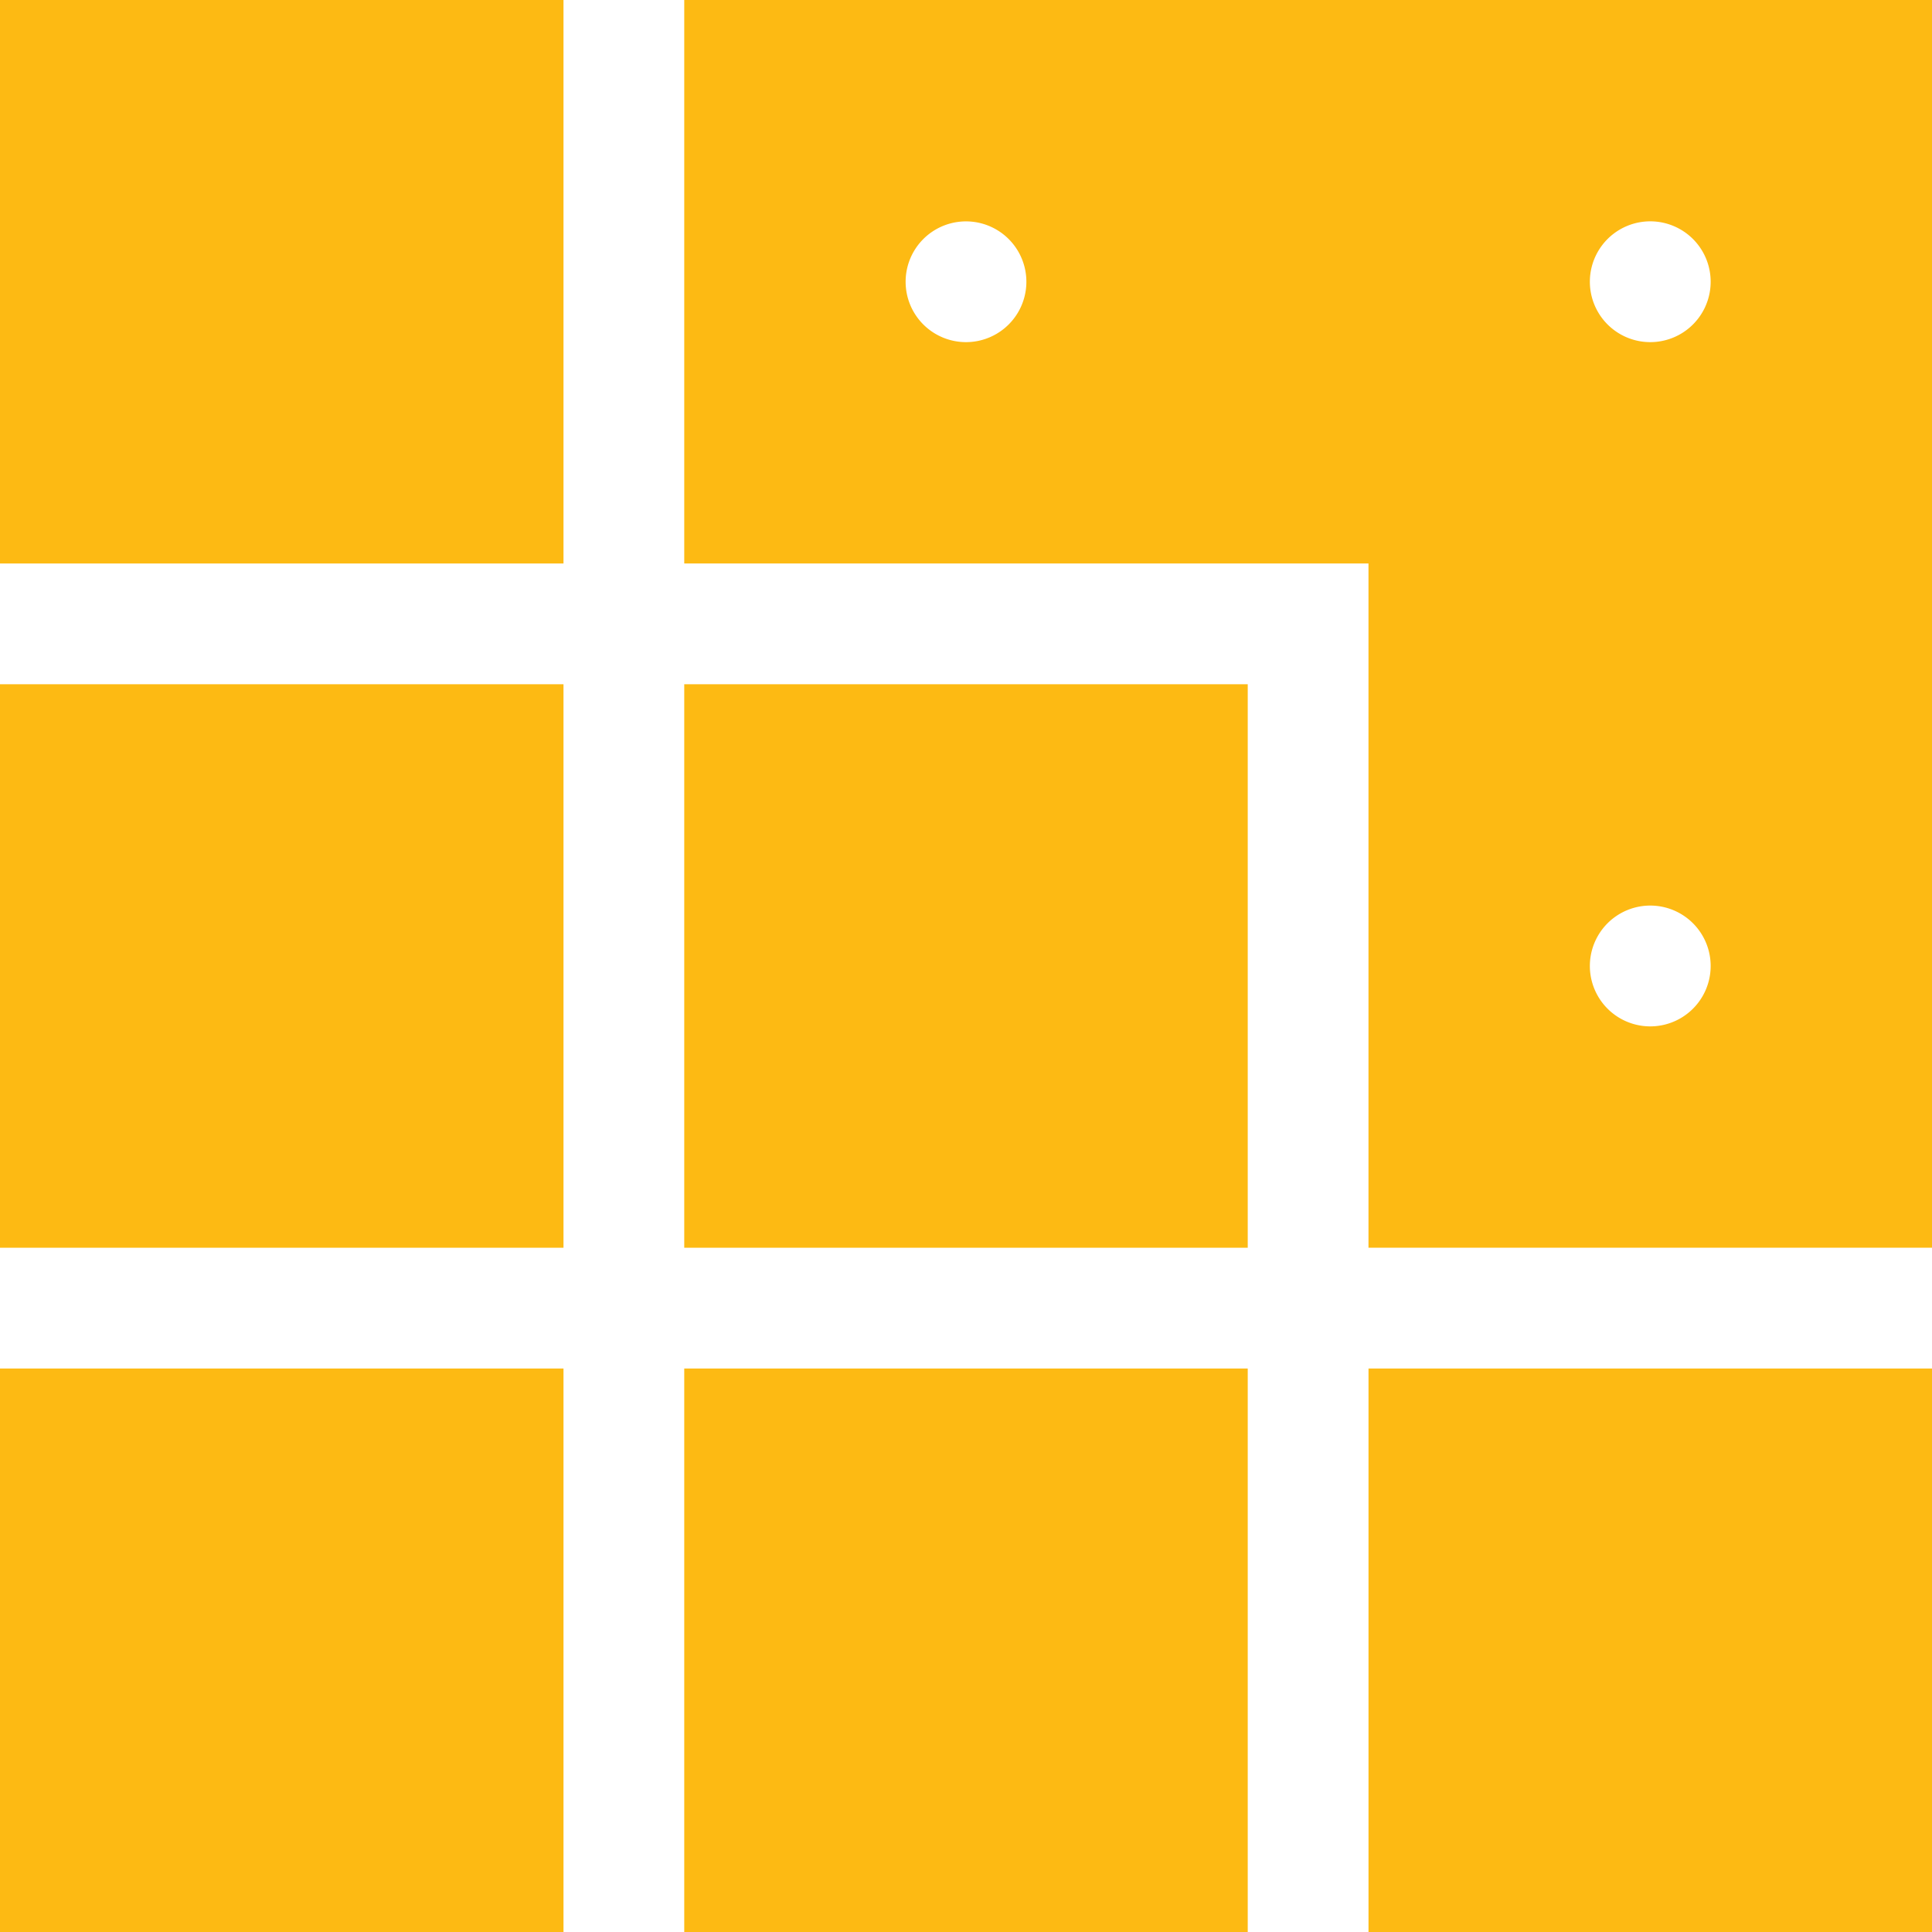
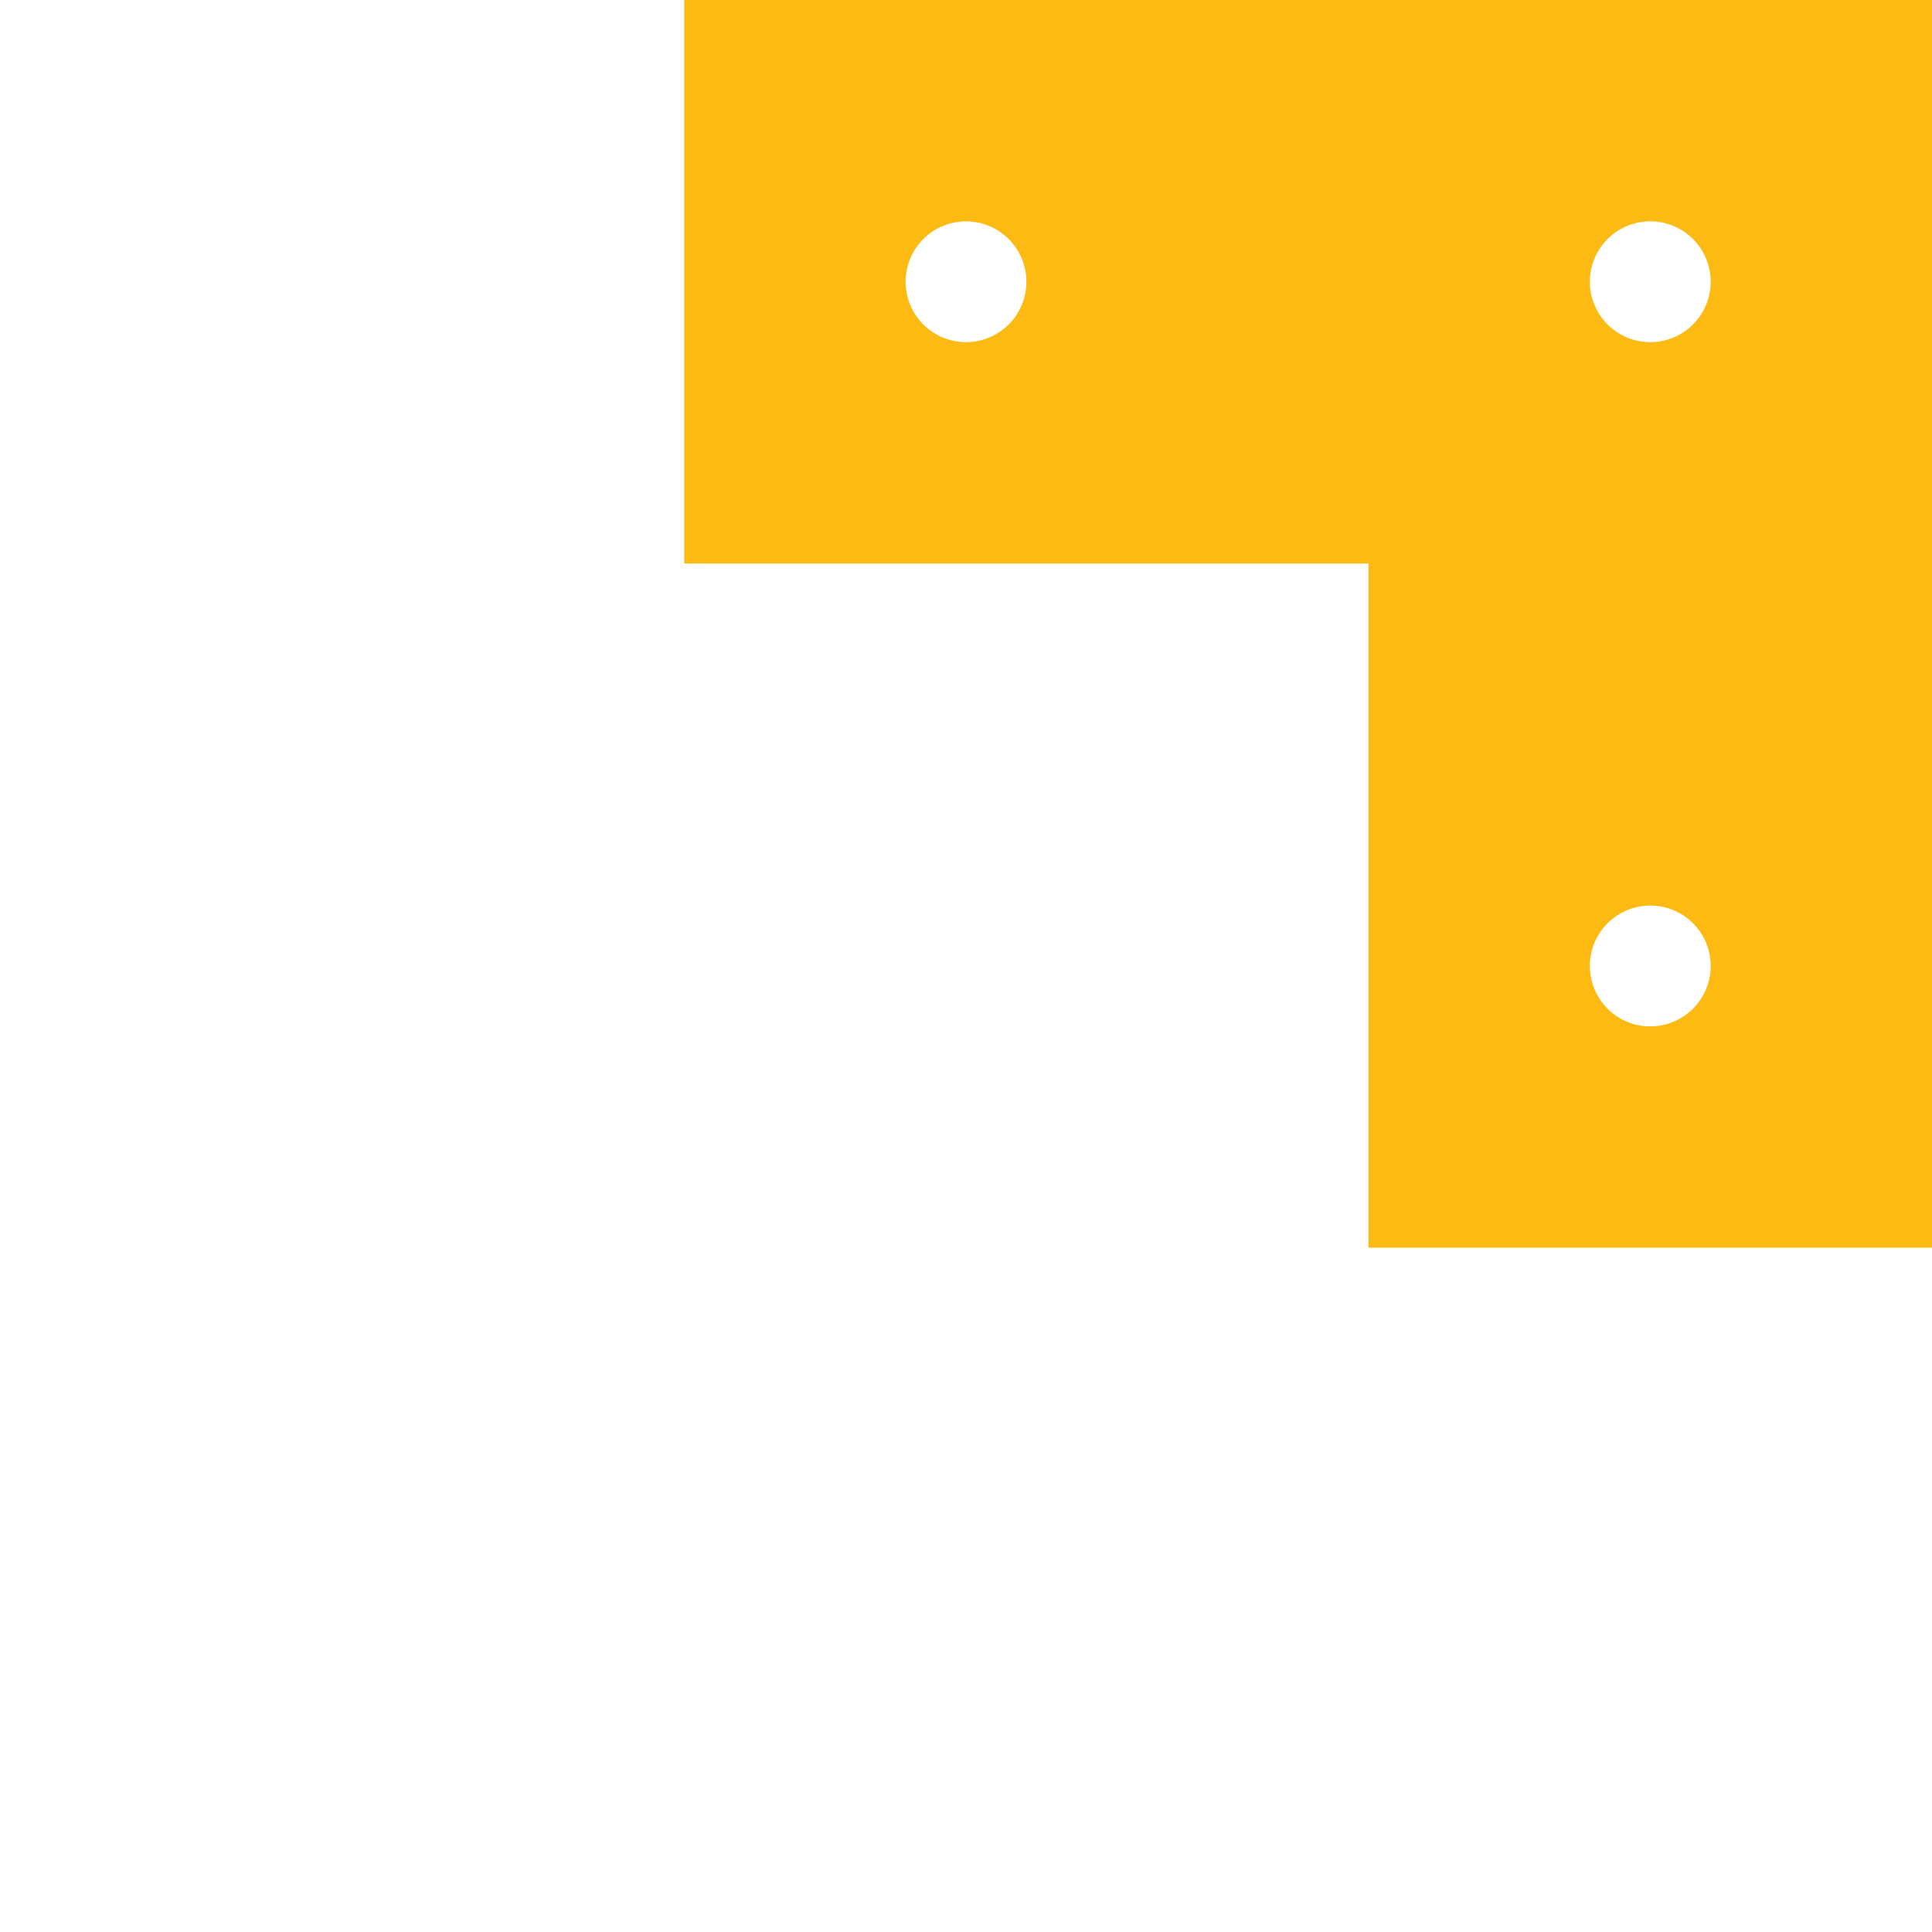
<svg xmlns="http://www.w3.org/2000/svg" version="1.1" width="512" height="512" x="0" y="0" viewBox="0 0 100 100" style="enable-background:new 0 0 512 512" xml:space="preserve" class="">
  <g transform="matrix(1.25,0,0,1.25,-12.5,-12.5)">
-     <path d="M10 10h23.333v23.333H10zM10 66.667h23.333V90H10zM38.333 66.667h23.333V90H38.333zM66.667 66.667H90V90H66.667zM10 38.333h23.333v23.333H10zM38.333 38.333h23.333v23.333H38.333z" fill="#fdba13" opacity="1" data-original="#000000" class="" />
    <path d="M38.333 10v23.333h28.333v28.333H90V10zM50 24.167a2.5 2.5 0 0 1 0-5 2.5 2.5 0 0 1 0 5zM78.333 52.5a2.5 2.5 0 1 1 .002-5.002 2.5 2.5 0 0 1-.002 5.002zm0-28.333a2.5 2.5 0 1 1 .002-5.002 2.5 2.5 0 0 1-.002 5.002z" fill="#fdba13" opacity="1" data-original="#000000" class="" />
  </g>
</svg>